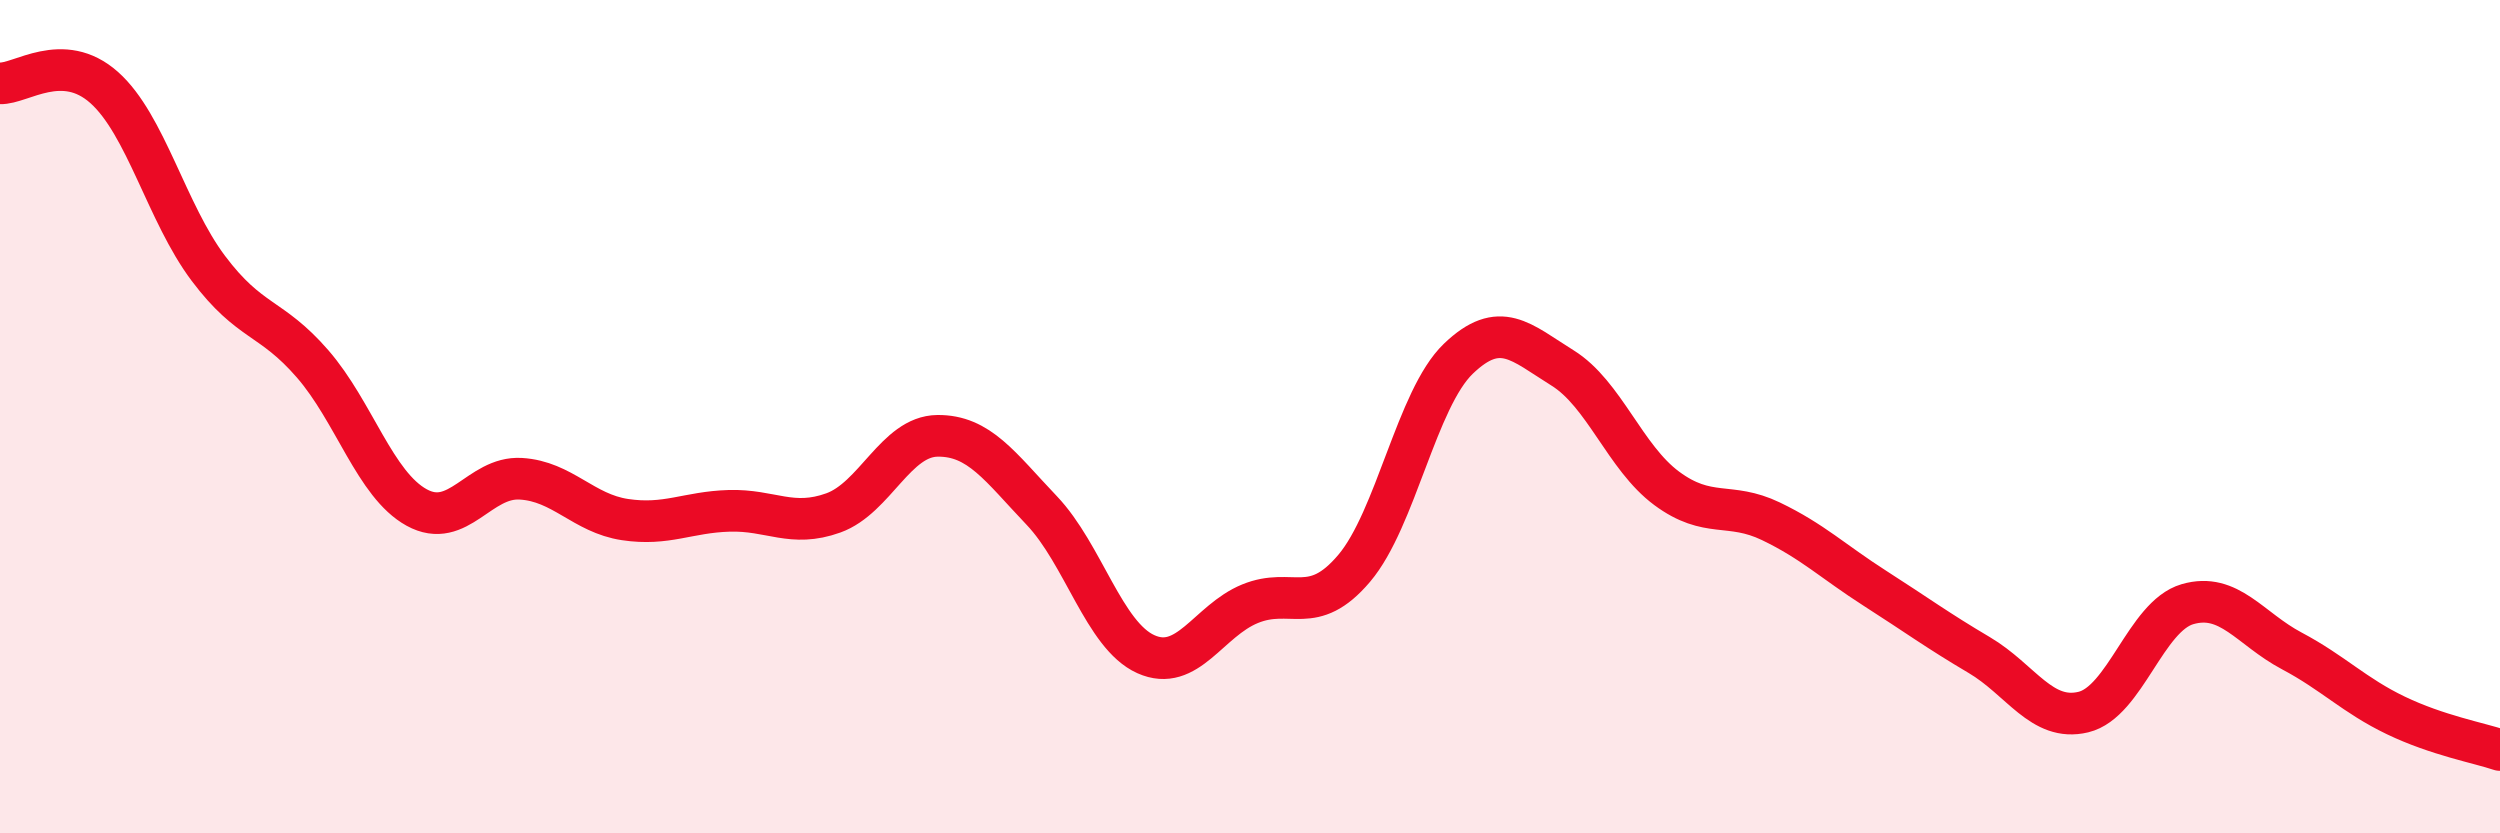
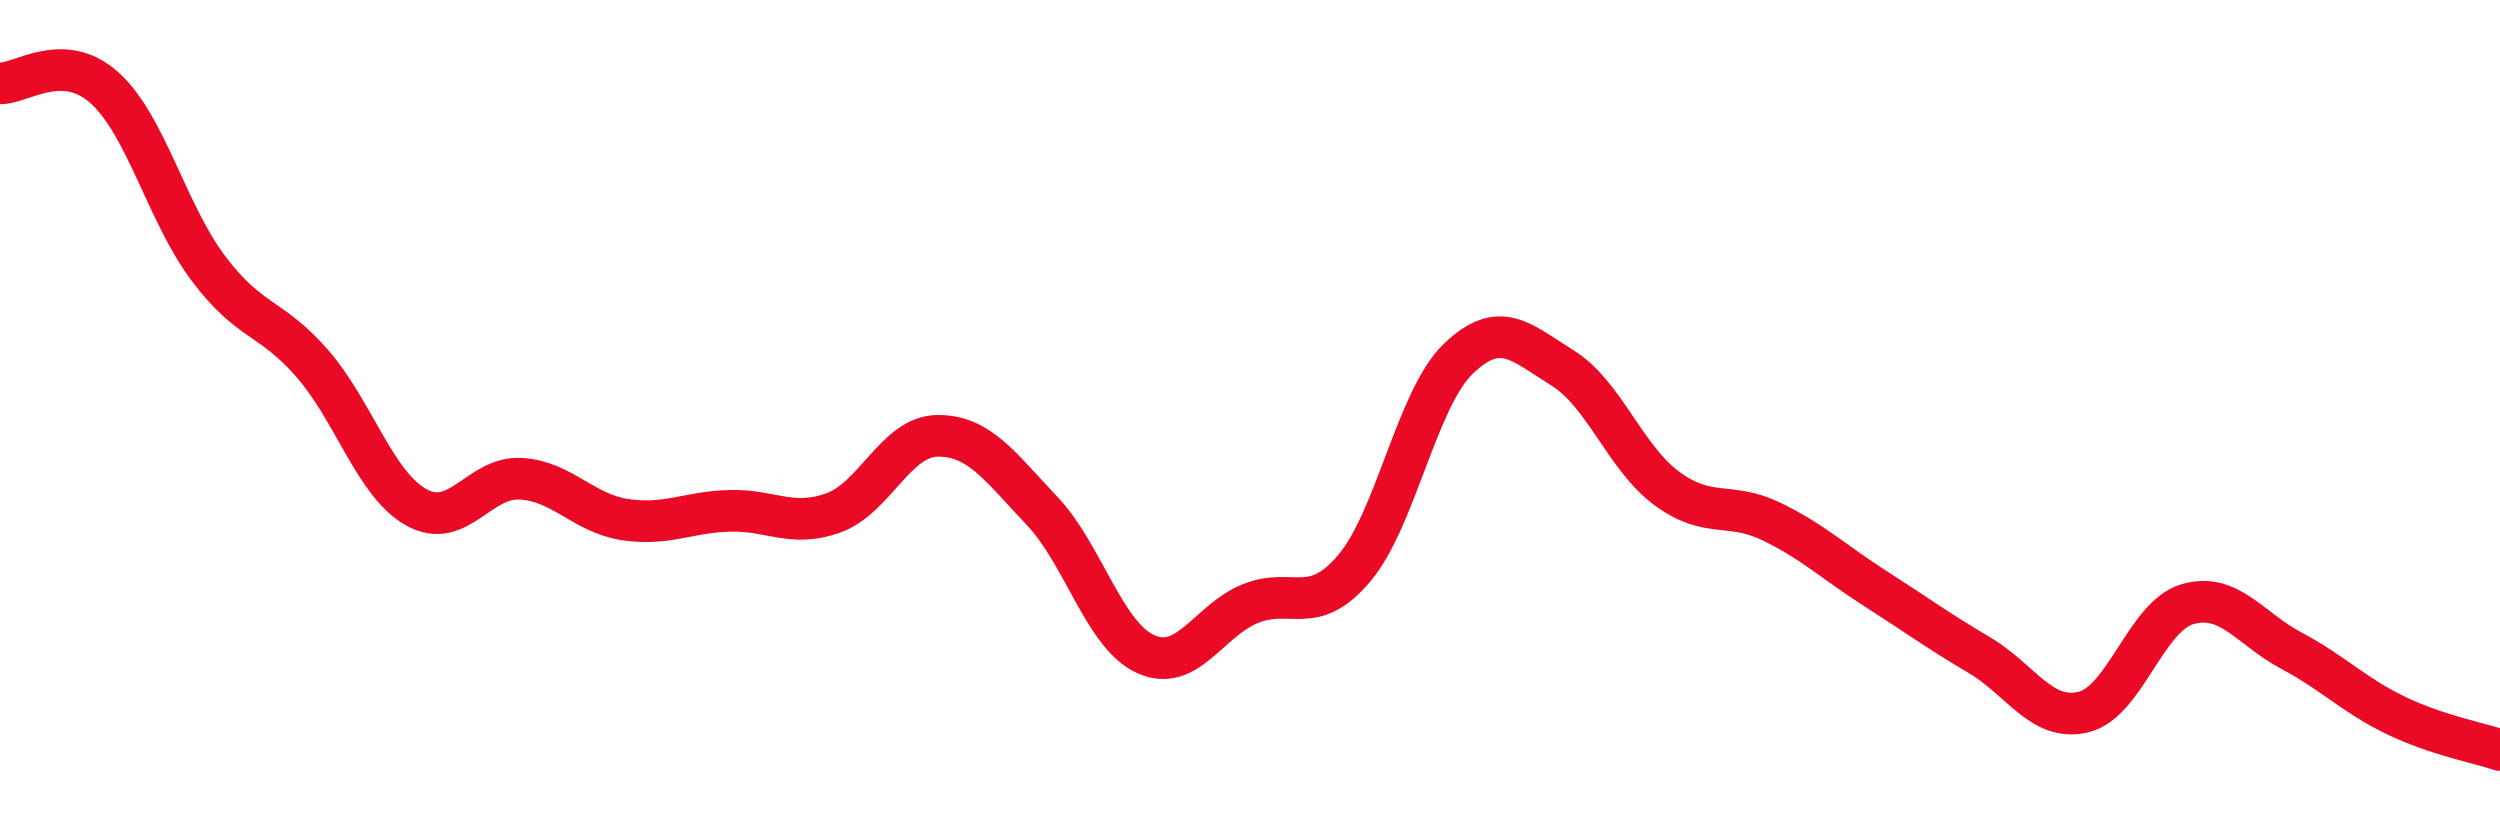
<svg xmlns="http://www.w3.org/2000/svg" width="60" height="20" viewBox="0 0 60 20">
-   <path d="M 0,2 C 0.5,2.02 1.5,1.21 2.5,2.1 C 3.5,2.99 4,5.11 5,6.44 C 6,7.77 6.5,7.58 7.5,8.73 C 8.5,9.88 9,11.63 10,12.18 C 11,12.73 11.5,11.43 12.5,11.49 C 13.5,11.55 14,12.32 15,12.47 C 16,12.62 16.5,12.29 17.5,12.26 C 18.5,12.23 19,12.67 20,12.31 C 21,11.95 21.5,10.47 22.5,10.46 C 23.5,10.45 24,11.2 25,12.25 C 26,13.3 26.5,15.25 27.5,15.7 C 28.5,16.15 29,14.9 30,14.49 C 31,14.08 31.5,14.82 32.5,13.64 C 33.5,12.46 34,9.57 35,8.61 C 36,7.65 36.5,8.21 37.5,8.83 C 38.5,9.45 39,10.98 40,11.72 C 41,12.46 41.5,12.03 42.5,12.51 C 43.5,12.99 44,13.48 45,14.12 C 46,14.76 46.5,15.13 47.5,15.72 C 48.5,16.31 49,17.33 50,17.09 C 51,16.85 51.5,14.79 52.5,14.5 C 53.5,14.21 54,15.09 55,15.62 C 56,16.15 56.5,16.69 57.5,17.17 C 58.5,17.65 59.5,17.83 60,18L60 20L0 20Z" fill="#EB0A25" opacity="0.1" stroke-linecap="round" stroke-linejoin="round" />
  <path d="M 0,2 C 0.5,2.02 1.5,1.21 2.5,2.1 C 3.5,2.99 4,5.11 5,6.44 C 6,7.77 6.5,7.58 7.5,8.73 C 8.5,9.88 9,11.63 10,12.18 C 11,12.73 11.5,11.43 12.5,11.49 C 13.5,11.55 14,12.32 15,12.47 C 16,12.62 16.5,12.29 17.5,12.26 C 18.5,12.23 19,12.67 20,12.31 C 21,11.95 21.5,10.47 22.5,10.46 C 23.5,10.45 24,11.2 25,12.25 C 26,13.3 26.5,15.25 27.5,15.7 C 28.5,16.15 29,14.9 30,14.49 C 31,14.08 31.5,14.82 32.5,13.64 C 33.5,12.46 34,9.57 35,8.61 C 36,7.65 36.5,8.21 37.5,8.83 C 38.5,9.45 39,10.98 40,11.72 C 41,12.46 41.5,12.03 42.5,12.51 C 43.5,12.99 44,13.48 45,14.12 C 46,14.76 46.5,15.13 47.5,15.72 C 48.5,16.31 49,17.33 50,17.09 C 51,16.85 51.5,14.79 52.5,14.5 C 53.5,14.21 54,15.09 55,15.62 C 56,16.15 56.5,16.69 57.5,17.17 C 58.5,17.65 59.5,17.83 60,18" stroke="#EB0A25" stroke-width="1" fill="none" stroke-linecap="round" stroke-linejoin="round" />
</svg>